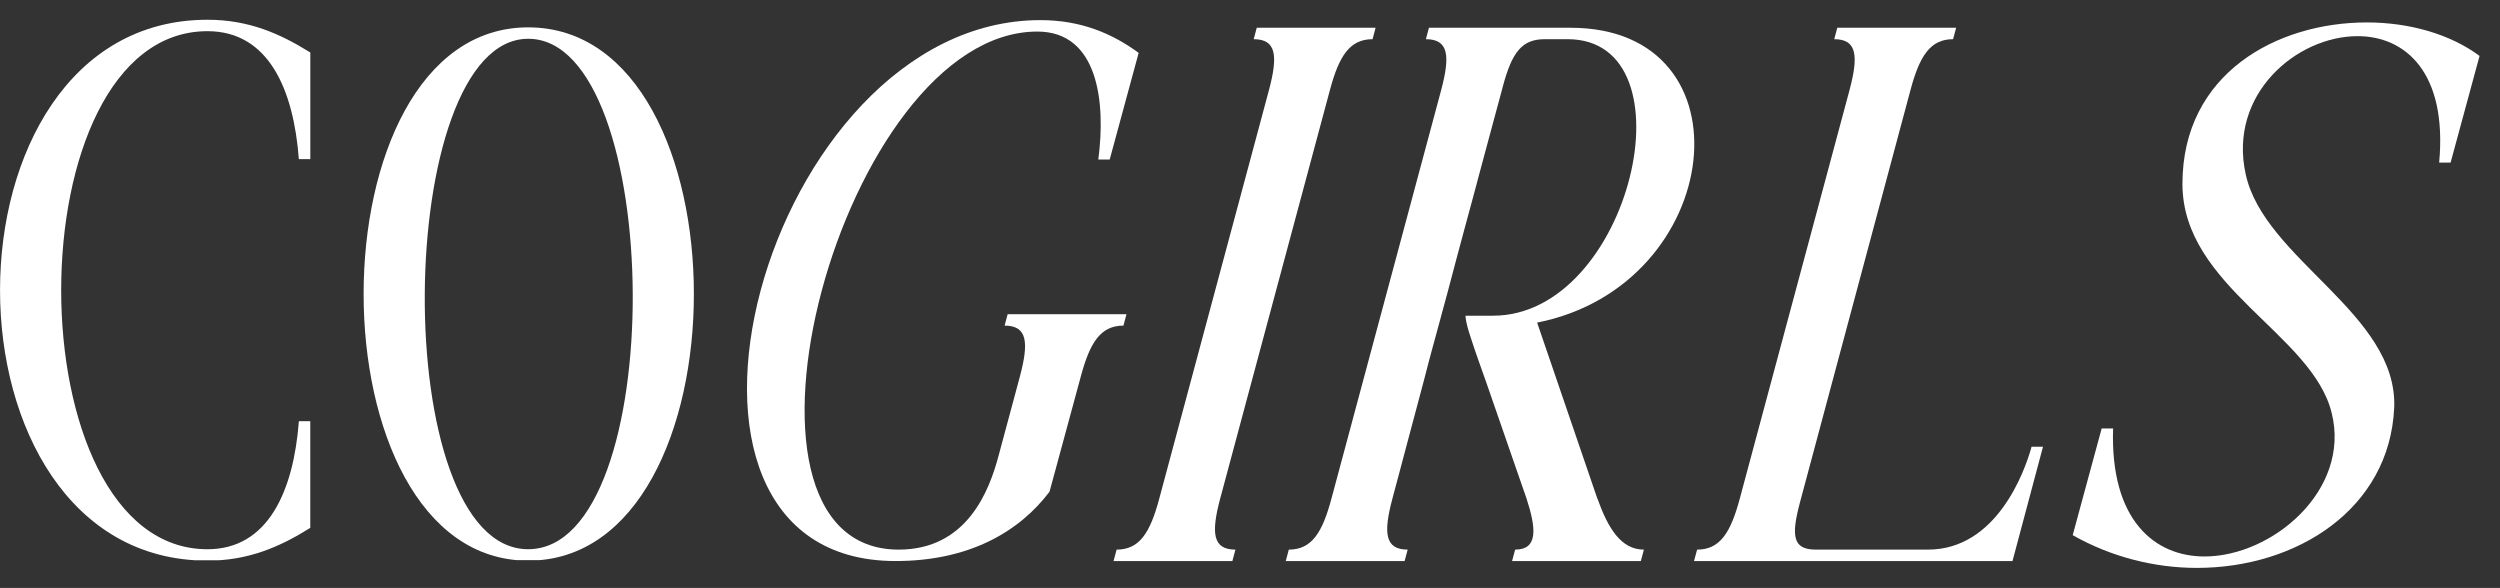
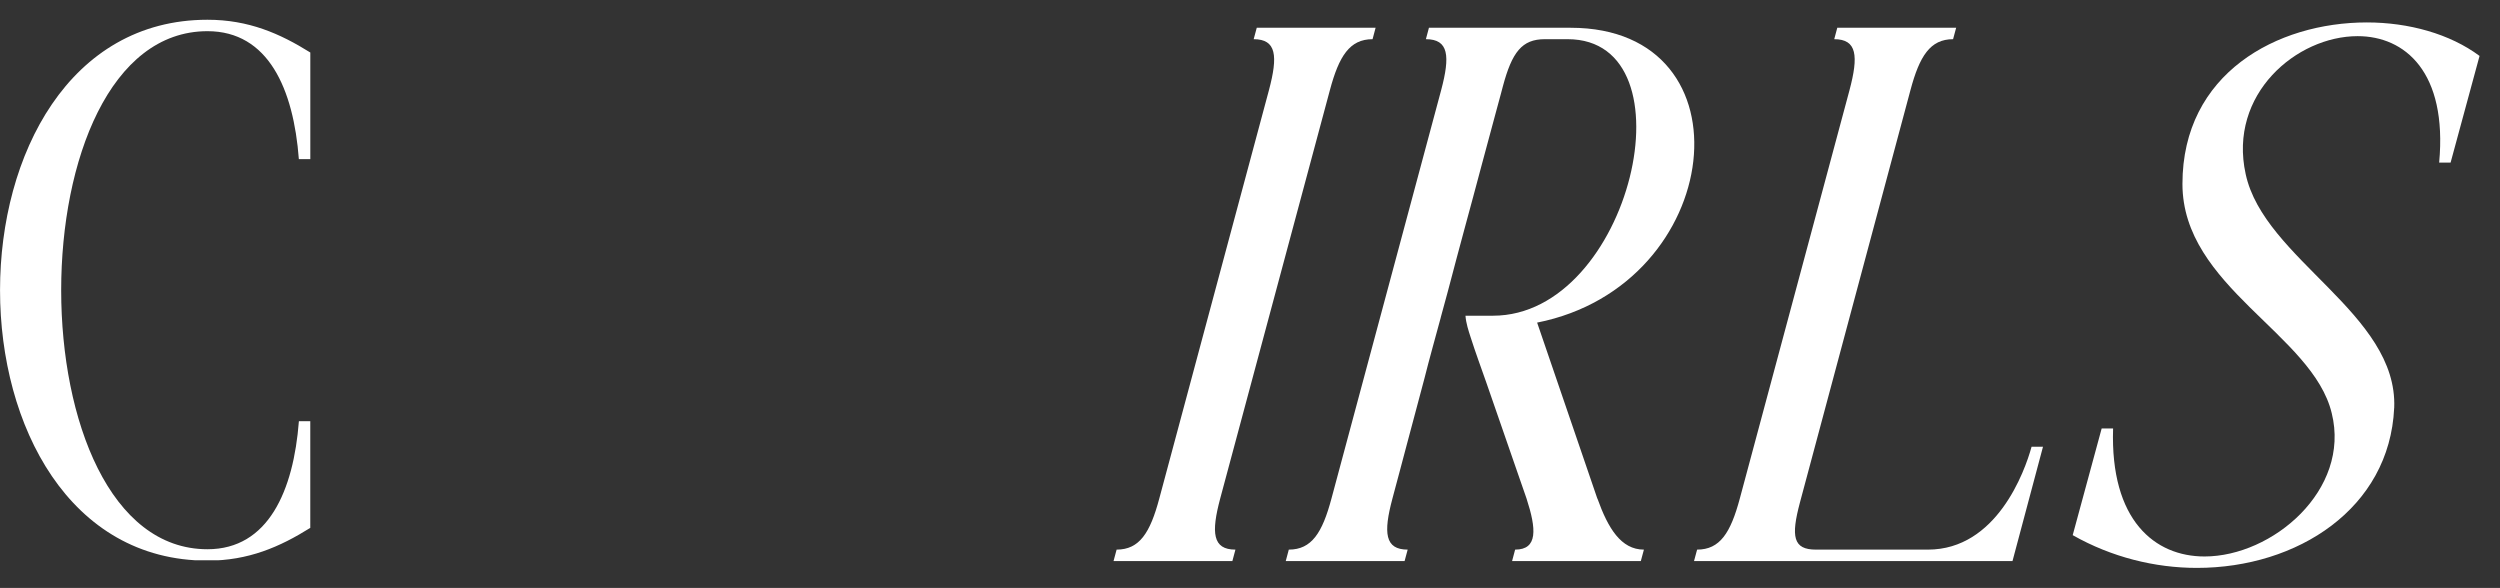
<svg xmlns="http://www.w3.org/2000/svg" viewBox="43.06 145.58 288.92 67.95" version="1.2" preserveAspectRatio="xMidYMid meet" zoomAndPan="magnify">
  <rect x="43.06" y="145.58" width="288.92" height="67.95" fill="#333333" stroke="none" />
  <defs>
    <clipPath id="86605fbc5d">
      <path d="M 43 147.863 L 79 147.863 L 79 210.473 L 43 210.473 Z M 43 147.863" />
    </clipPath>
    <clipPath id="ddd8b7a3bc">
      <path d="M 77.598 194.258 L 78.918 194.258 L 78.918 206.586 C 75.395 208.785 71.785 210.371 67.031 210.371 C 35.074 210.375 35.074 147.863 67.035 147.863 C 71.785 147.863 75.398 149.449 78.922 151.648 L 78.922 163.973 L 77.598 163.973 C 76.984 155.871 74.078 149.184 67.035 149.184 C 44.496 149.184 44.496 209.055 67.035 209.055 C 74.078 209.055 76.984 202.277 77.602 194.262" />
    </clipPath>
    <clipPath id="7e112ac7ea">
      <path d="M 85 148.742 L 123.398 148.742 L 123.398 210.465 L 85 210.465 Z M 85 148.742" />
    </clipPath>
    <clipPath id="f3d470ce0a">
-       <path d="M 104.102 150.062 C 88.52 150.062 87.812 209.051 104.102 209.051 C 120.477 209.051 119.949 150.062 104.102 150.062 M 104.102 148.742 C 129.633 148.742 129.633 210.371 104.102 210.371 C 78.742 210.371 78.742 148.742 104.102 148.742" />
-     </clipPath>
+       </clipPath>
    <clipPath id="97996beee6">
-       <path d="M 129.188 147.707 L 174.844 147.707 L 174.844 210.613 L 129.188 210.613 Z M 129.188 147.707" />
-     </clipPath>
+       </clipPath>
    <clipPath id="f657ba0507">
      <path d="M 158.457 198.27 L 160.922 189.109 C 161.977 185.148 161.797 183.211 159.16 183.211 L 159.512 181.891 L 173.246 181.891 L 172.895 183.211 C 170.254 183.211 169.023 185.148 167.961 189.109 L 164.352 202.406 C 160.828 207.07 155.016 210.418 146.566 210.418 C 114.609 210.418 131.336 147.906 163.297 147.906 C 168.051 147.906 171.656 149.492 174.652 151.691 L 171.305 164.02 L 169.988 164.02 C 170.867 157.414 169.988 149.227 162.945 149.227 C 140.406 149.227 124.383 209.098 146.922 209.098 C 154.848 209.098 157.402 202.234 158.457 198.27" />
    </clipPath>
    <clipPath id="fb9098bfb1">
      <path d="M 171.66 148.766 L 202.184 148.766 L 202.184 210.613 L 171.66 210.613 Z M 171.66 148.766" />
    </clipPath>
    <clipPath id="a37073c566">
      <path d="M 184.074 203.199 C 183.02 207.16 183.195 209.098 185.836 209.098 L 185.484 210.418 L 171.75 210.418 L 172.105 209.098 C 174.746 209.098 175.977 207.16 177.035 203.199 L 189.707 156.008 C 190.762 152.047 190.586 150.109 187.945 150.109 L 188.301 148.789 L 202.035 148.789 L 201.684 150.109 C 199.043 150.109 197.809 152.047 196.75 156.008 Z M 184.074 203.199" />
    </clipPath>
    <clipPath id="08e3d3c655">
      <path d="M 191.566 148.766 L 239 148.766 L 239 210.613 L 191.566 210.613 Z M 191.566 148.766" />
    </clipPath>
    <clipPath id="d77eaf9087">
      <path d="M 227.66 203.199 L 220.703 182.863 C 242.449 178.551 245.797 148.789 224.578 148.789 L 208.199 148.789 L 207.848 150.109 C 210.488 150.109 210.664 152.047 209.609 156.008 L 196.934 203.199 C 195.875 207.16 194.645 209.098 192.004 209.098 L 191.652 210.418 L 205.387 210.418 L 205.742 209.098 C 203.102 209.098 202.922 207.16 203.98 203.199 C 204.059 202.906 204.137 202.609 204.215 202.316 C 204.422 201.547 204.629 200.77 204.836 199.996 C 205.121 198.91 205.414 197.816 205.703 196.73 C 206.035 195.488 206.363 194.246 206.695 193.012 C 207.02 191.785 207.348 190.555 207.676 189.328 C 208.266 186.977 208.93 184.645 209.559 182.301 C 209.562 182.277 209.57 182.254 209.574 182.23 C 209.84 181.25 210.105 180.27 210.375 179.289 C 210.586 178.52 210.785 177.746 210.988 176.973 C 211.117 176.48 211.246 175.988 211.379 175.492 C 211.691 174.328 212.008 173.168 212.316 172.004 C 212.652 170.762 212.988 169.523 213.324 168.281 C 213.652 167.047 213.984 165.82 214.312 164.59 C 214.613 163.461 214.922 162.336 215.223 161.207 C 215.473 160.27 215.727 159.332 215.98 158.398 C 216.156 157.742 216.336 157.086 216.512 156.434 C 216.586 156.148 216.664 155.863 216.742 155.566 C 217.801 151.605 218.945 150.109 221.586 150.109 L 224.227 150.109 C 238.93 150.109 231.535 182.066 215.602 182.066 C 215.602 182.066 212.422 182.066 212.422 182.066 C 212.484 182.93 212.766 183.777 213.031 184.598 C 213.582 186.324 214.215 188.031 214.816 189.75 C 215.312 191.188 215.809 192.621 216.309 194.055 C 216.953 195.926 217.605 197.789 218.25 199.656 C 218.633 200.758 219.012 201.859 219.398 202.961 C 219.426 203.043 219.453 203.121 219.48 203.199 C 220.625 206.723 220.801 209.098 218.16 209.098 L 217.809 210.418 L 232.688 210.418 L 233.043 209.098 C 230.402 209.098 228.902 206.637 227.672 203.199" />
    </clipPath>
    <clipPath id="78a1683a10">
      <path d="M 238.816 148.766 L 279.43 148.766 L 279.43 210.613 L 238.816 210.613 Z M 238.816 148.766" />
    </clipPath>
    <clipPath id="5908622055">
      <path d="M 251.078 203.641 C 250.023 207.602 250.281 209.098 252.926 209.098 L 265.867 209.098 C 273.789 209.098 277.047 200.117 277.844 197.211 L 279.164 197.211 L 275.641 210.418 L 238.836 210.418 L 239.191 209.098 C 241.832 209.098 243.062 207.16 244.125 203.199 L 256.801 156.008 C 257.855 152.047 257.68 150.109 255.039 150.109 L 255.391 148.789 L 269.129 148.789 L 268.773 150.109 C 266.133 150.109 264.902 152.047 263.844 156.008 Z M 251.078 203.641" />
    </clipPath>
    <clipPath id="0147112722">
      <path d="M 282.348 148 L 329.863 148 L 329.863 211.41 L 282.348 211.41 Z M 282.348 148" />
    </clipPath>
    <clipPath id="60dc82a09c">
      <path d="M 319.75 192.723 C 319.219 204.344 308.57 211.211 296.949 211.211 C 292.105 211.211 287.09 209.977 282.598 207.426 L 285.945 195.098 L 287.266 195.098 C 286.914 205.75 292.109 209.891 297.832 209.891 C 305.668 209.891 314.734 202.227 312.535 193.336 C 310.336 184.18 295.281 178.723 295.281 166.836 C 295.281 154.07 306.199 148.172 316.59 148.172 C 321.434 148.172 326.188 149.492 329.617 152.043 L 326.27 164.371 L 324.949 164.371 C 325.918 153.895 320.988 149.758 315.527 149.758 C 308.484 149.758 300.559 156.449 302.586 165.691 C 304.699 175.551 320.195 181.805 319.754 192.723" />
    </clipPath>
  </defs>
  <g id="cba5a057c4">
    <g clip-path="url(#86605fbc5d)" clip-rule="nonzero">
      <g clip-path="url(#ddd8b7a3bc)" clip-rule="nonzero">
        <path d="M 43.062 147.863 L 78.922 147.863 L 78.922 210.332 L 43.062 210.332 Z M 43.062 147.863" style="stroke:none;fill-rule:nonzero;fill:#ffffff;fill-opacity:1;" />
      </g>
    </g>
    <g clip-path="url(#7e112ac7ea)" clip-rule="nonzero">
      <g clip-path="url(#f3d470ce0a)" clip-rule="nonzero">
        <path d="M 85.082 148.742 L 123.25 148.742 L 123.25 210.316 L 85.082 210.316 Z M 85.082 148.742" style="stroke:none;fill-rule:nonzero;fill:#ffffff;fill-opacity:1;" />
      </g>
    </g>
    <g clip-path="url(#97996beee6)" clip-rule="nonzero">
      <g clip-path="url(#f657ba0507)" clip-rule="nonzero">
        <path d="M 127.066 145.582 L 331.984 145.582 L 331.984 213.535 L 127.066 213.535 Z M 127.066 145.582" style="stroke:none;fill-rule:nonzero;fill:#ffffff;fill-opacity:1;" />
      </g>
    </g>
    <g clip-path="url(#fb9098bfb1)" clip-rule="nonzero">
      <g clip-path="url(#a37073c566)" clip-rule="nonzero">
        <path d="M 127.066 145.582 L 331.984 145.582 L 331.984 213.535 L 127.066 213.535 Z M 127.066 145.582" style="stroke:none;fill-rule:nonzero;fill:#ffffff;fill-opacity:1;" />
      </g>
    </g>
    <g clip-path="url(#08e3d3c655)" clip-rule="nonzero">
      <g clip-path="url(#d77eaf9087)" clip-rule="nonzero">
        <path d="M 127.066 145.582 L 331.984 145.582 L 331.984 213.535 L 127.066 213.535 Z M 127.066 145.582" style="stroke:none;fill-rule:nonzero;fill:#ffffff;fill-opacity:1;" />
      </g>
    </g>
    <g clip-path="url(#78a1683a10)" clip-rule="nonzero">
      <g clip-path="url(#5908622055)" clip-rule="nonzero">
        <path d="M 127.066 145.582 L 331.984 145.582 L 331.984 213.535 L 127.066 213.535 Z M 127.066 145.582" style="stroke:none;fill-rule:nonzero;fill:#ffffff;fill-opacity:1;" />
      </g>
    </g>
    <g clip-path="url(#0147112722)" clip-rule="nonzero">
      <g clip-path="url(#60dc82a09c)" clip-rule="nonzero">
        <path d="M 127.066 145.582 L 331.984 145.582 L 331.984 213.535 L 127.066 213.535 Z M 127.066 145.582" style="stroke:none;fill-rule:nonzero;fill:#ffffff;fill-opacity:1;" />
      </g>
    </g>
  </g>
</svg>